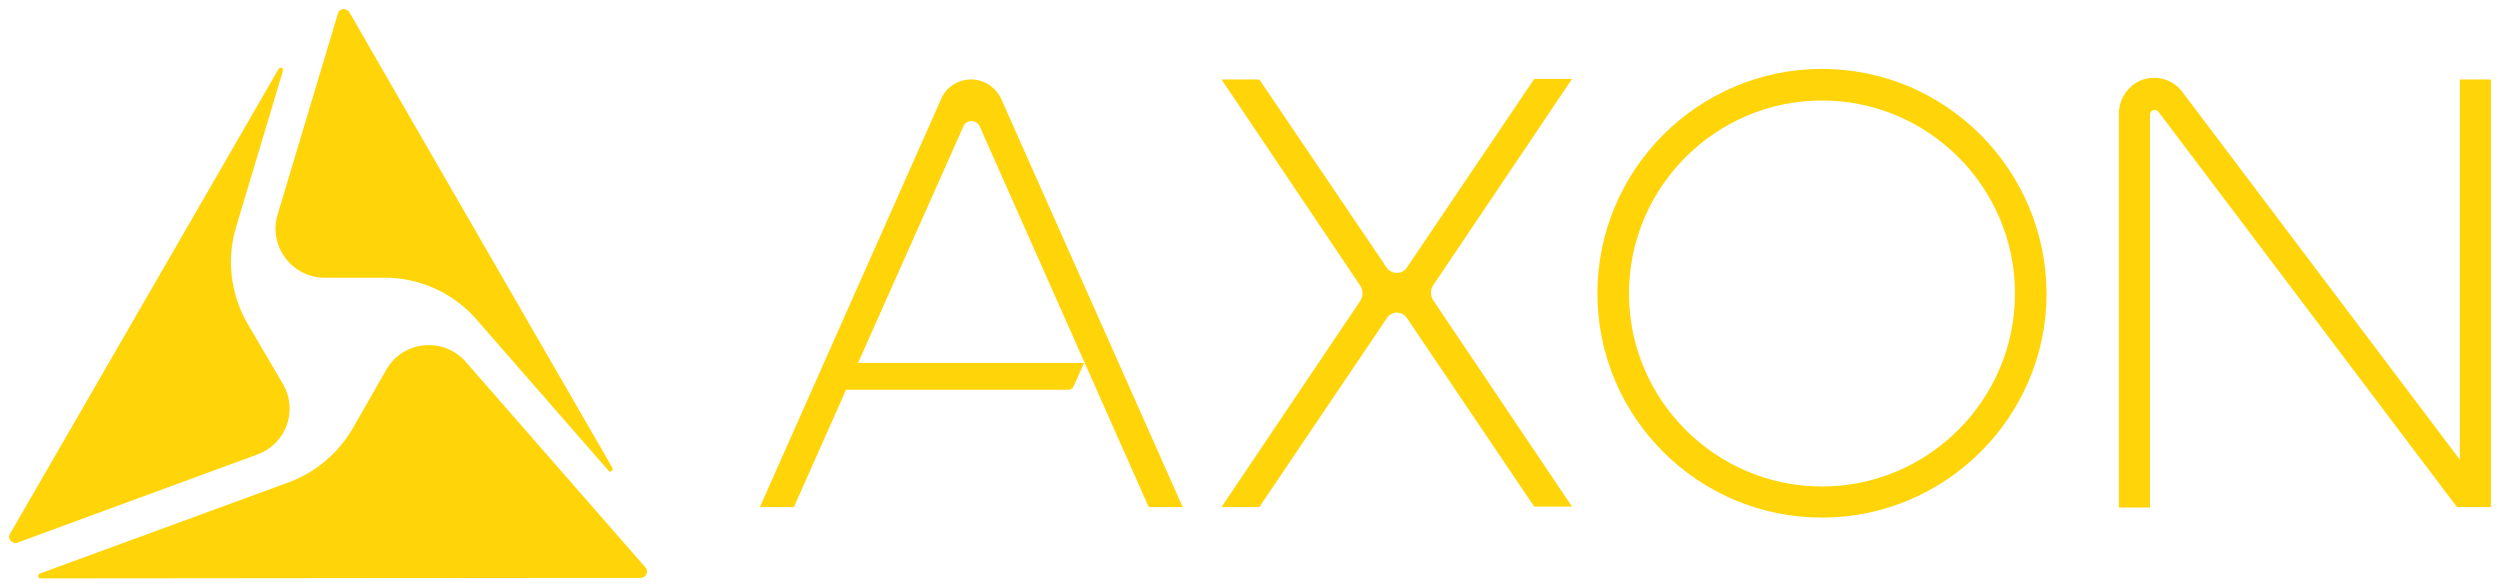
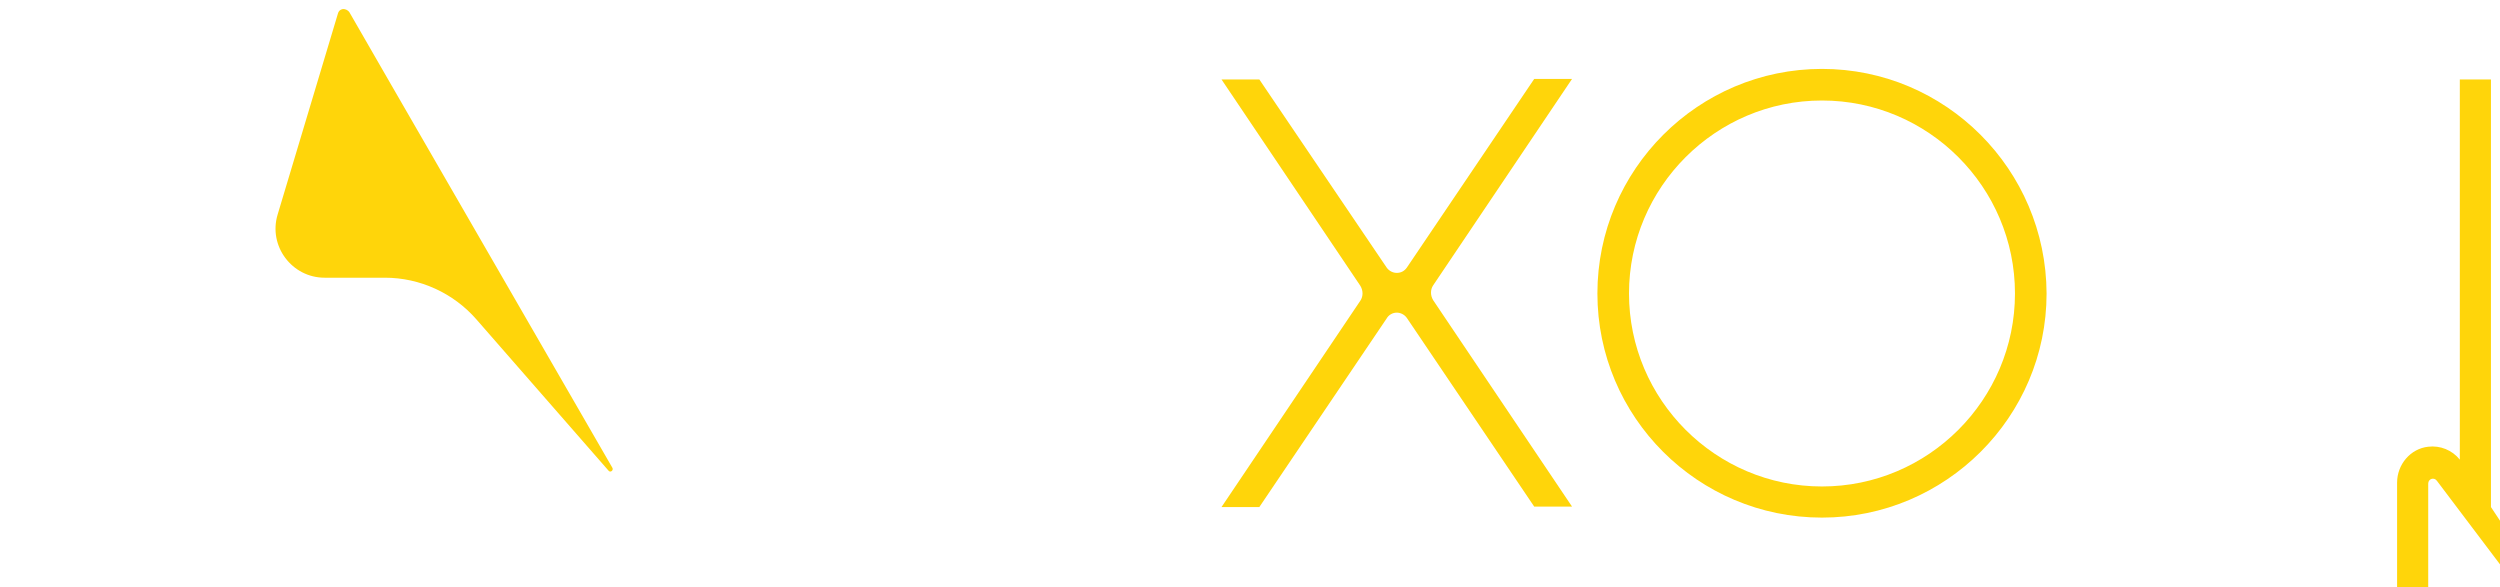
<svg xmlns="http://www.w3.org/2000/svg" xmlns:ns1="http://www.inkscape.org/namespaces/inkscape" xmlns:ns2="http://sodipodi.sourceforge.net/DTD/sodipodi-0.dtd" width="138.132mm" height="32.459mm" viewBox="0 0 138.132 32.459" version="1.1" id="svg38963" ns1:version="0.92.0 r15299" ns2:docname="axon.svg">
  <defs id="defs38957" />
  <ns2:namedview id="base" pagecolor="#ffffff" bordercolor="#666666" borderopacity="1.0" ns1:pageopacity="0.0" ns1:pageshadow="2" ns1:zoom="1.730682" ns1:cx="259.14639" ns1:cy="59.449988" ns1:document-units="mm" ns1:current-layer="layer1" showgrid="false" fit-margin-top="0" fit-margin-left="0" fit-margin-right="0" fit-margin-bottom="0" ns1:window-width="1280" ns1:window-height="744" ns1:window-x="-4" ns1:window-y="-4" ns1:window-maximized="1" />
  <g ns1:label="Layer 1" ns1:groupmode="layer" id="layer1" transform="translate(-22.148,-181.997)">
    <g id="g38999" transform="translate(0.5,-0.5)">
      <path id="path38910" d="m 55.272,208.503 c 0.106,0.132 0.291,-0.026 0.212,-0.159 l -12.224,-21.167 v 0 l -2.302,-3.995 c -0.106,-0.159 -0.265,-0.185 -0.344,-0.185 -0.079,0 -0.238,0.053 -0.291,0.238 l -3.334,11.113 c -0.529,1.746 0.794,3.493 2.593,3.493 h 3.334 c 1.931,0 3.784,0.847 5.054,2.302 z" ns1:connector-curvature="0" style="fill:#ffd50a;stroke-width:0.265" />
-       <path id="path38912" d="m 34.688,195.062 2.593,-8.652 c 0.053,-0.159 -0.159,-0.238 -0.238,-0.106 l -14.843,25.691 c -0.106,0.185 -0.026,0.318 0.053,0.397 0.079,0.079 0.212,0.159 0.397,0.079 l 0.053,-0.026 13.176,-4.842 c 1.587,-0.582 2.249,-2.434 1.402,-3.889 L 35.296,200.327 c -0.9,-1.587 -1.138,-3.493 -0.609,-5.265" ns1:connector-curvature="0" style="fill:#ffd50a;stroke-width:0.265" />
-       <path id="path38914" d="m 53.103,214.429 h 3.942 c 0.185,0 0.291,-0.132 0.318,-0.212 0.026,-0.079 0.079,-0.212 -0.053,-0.37 l -9.922,-11.351 c -1.217,-1.402 -3.466,-1.191 -4.392,0.423 l -1.879,3.281 c -0.794,1.349 -2.011,2.381 -3.493,2.937 l -13.785,5.054 c -0.132,0.053 -0.106,0.265 0.053,0.265 z" ns1:connector-curvature="0" style="fill:#ffd50a;stroke-width:0.265" />
      <path id="path38916" d="m 122.318,209.376 c -5.874,0 -10.663,-4.789 -10.663,-10.663 0,-5.874 4.789,-10.663 10.663,-10.663 5.874,0 10.663,4.789 10.663,10.663 0,5.874 -4.789,10.663 -10.663,10.663 m 0,-23.072 c -6.826,0 -12.409,5.556 -12.409,12.409 0,6.826 5.556,12.383 12.409,12.383 6.826,0 12.409,-5.556 12.409,-12.383 -0.026,-6.853 -5.583,-12.409 -12.409,-12.409" ns1:connector-curvature="0" style="fill:#ffd50a;stroke-width:0.265" />
      <path id="path38918" d="m 98.823,199.771 c 0.212,0 0.423,0.106 0.556,0.291 l 7.038,10.425 h 2.09 l -7.673,-11.404 c -0.159,-0.265 -0.159,-0.582 0,-0.82 l 7.673,-11.404 h -2.09 l -7.038,10.425 c -0.132,0.185 -0.318,0.291 -0.556,0.291 -0.212,0 -0.423,-0.106 -0.556,-0.291 l -7.038,-10.398 h -2.09 l 7.673,11.404 c 0.159,0.265 0.159,0.582 0,0.82 l -7.673,11.404 h 2.09 l 7.038,-10.425 c 0.106,-0.185 0.318,-0.318 0.556,-0.318" ns1:connector-curvature="0" style="fill:#ffd50a;stroke-width:0.265" />
-       <path id="path38920" d="m 159.28,210.513 v -23.627 h -1.72 v 21.008 l -15.372,-20.373 c -0.423,-0.529 -1.085,-0.794 -1.746,-0.714 -0.979,0.106 -1.72,0.979 -1.72,1.984 v 21.749 h 1.72 v -21.696 c 0,-0.265 0.318,-0.37 0.476,-0.159 l 16.484,21.828 z" ns1:connector-curvature="0" style="fill:#ffd50a;stroke-width:0.265" />
-       <path id="path38922" d="m 75.328,189.188 c 0.185,0 0.37,0.106 0.45,0.291 l 9.34,21.034 h 1.879 L 76.995,188.024 c -0.291,-0.688 -0.953,-1.138 -1.693,-1.138 -0.741,0 -1.402,0.45 -1.667,1.111 l -10.001,22.516 h 1.879 l 2.884,-6.482 h 12.277 c 0.132,0 0.238,-0.079 0.291,-0.185 l 0.582,-1.296 H 69.057 l 5.821,-13.07 c 0.079,-0.185 0.238,-0.291 0.45,-0.291 z" ns1:connector-curvature="0" style="fill:#ffd50a;stroke-width:0.265" />
+       <path id="path38920" d="m 159.28,210.513 v -23.627 h -1.72 v 21.008 c -0.423,-0.529 -1.085,-0.794 -1.746,-0.714 -0.979,0.106 -1.72,0.979 -1.72,1.984 v 21.749 h 1.72 v -21.696 c 0,-0.265 0.318,-0.37 0.476,-0.159 l 16.484,21.828 z" ns1:connector-curvature="0" style="fill:#ffd50a;stroke-width:0.265" />
    </g>
  </g>
</svg>